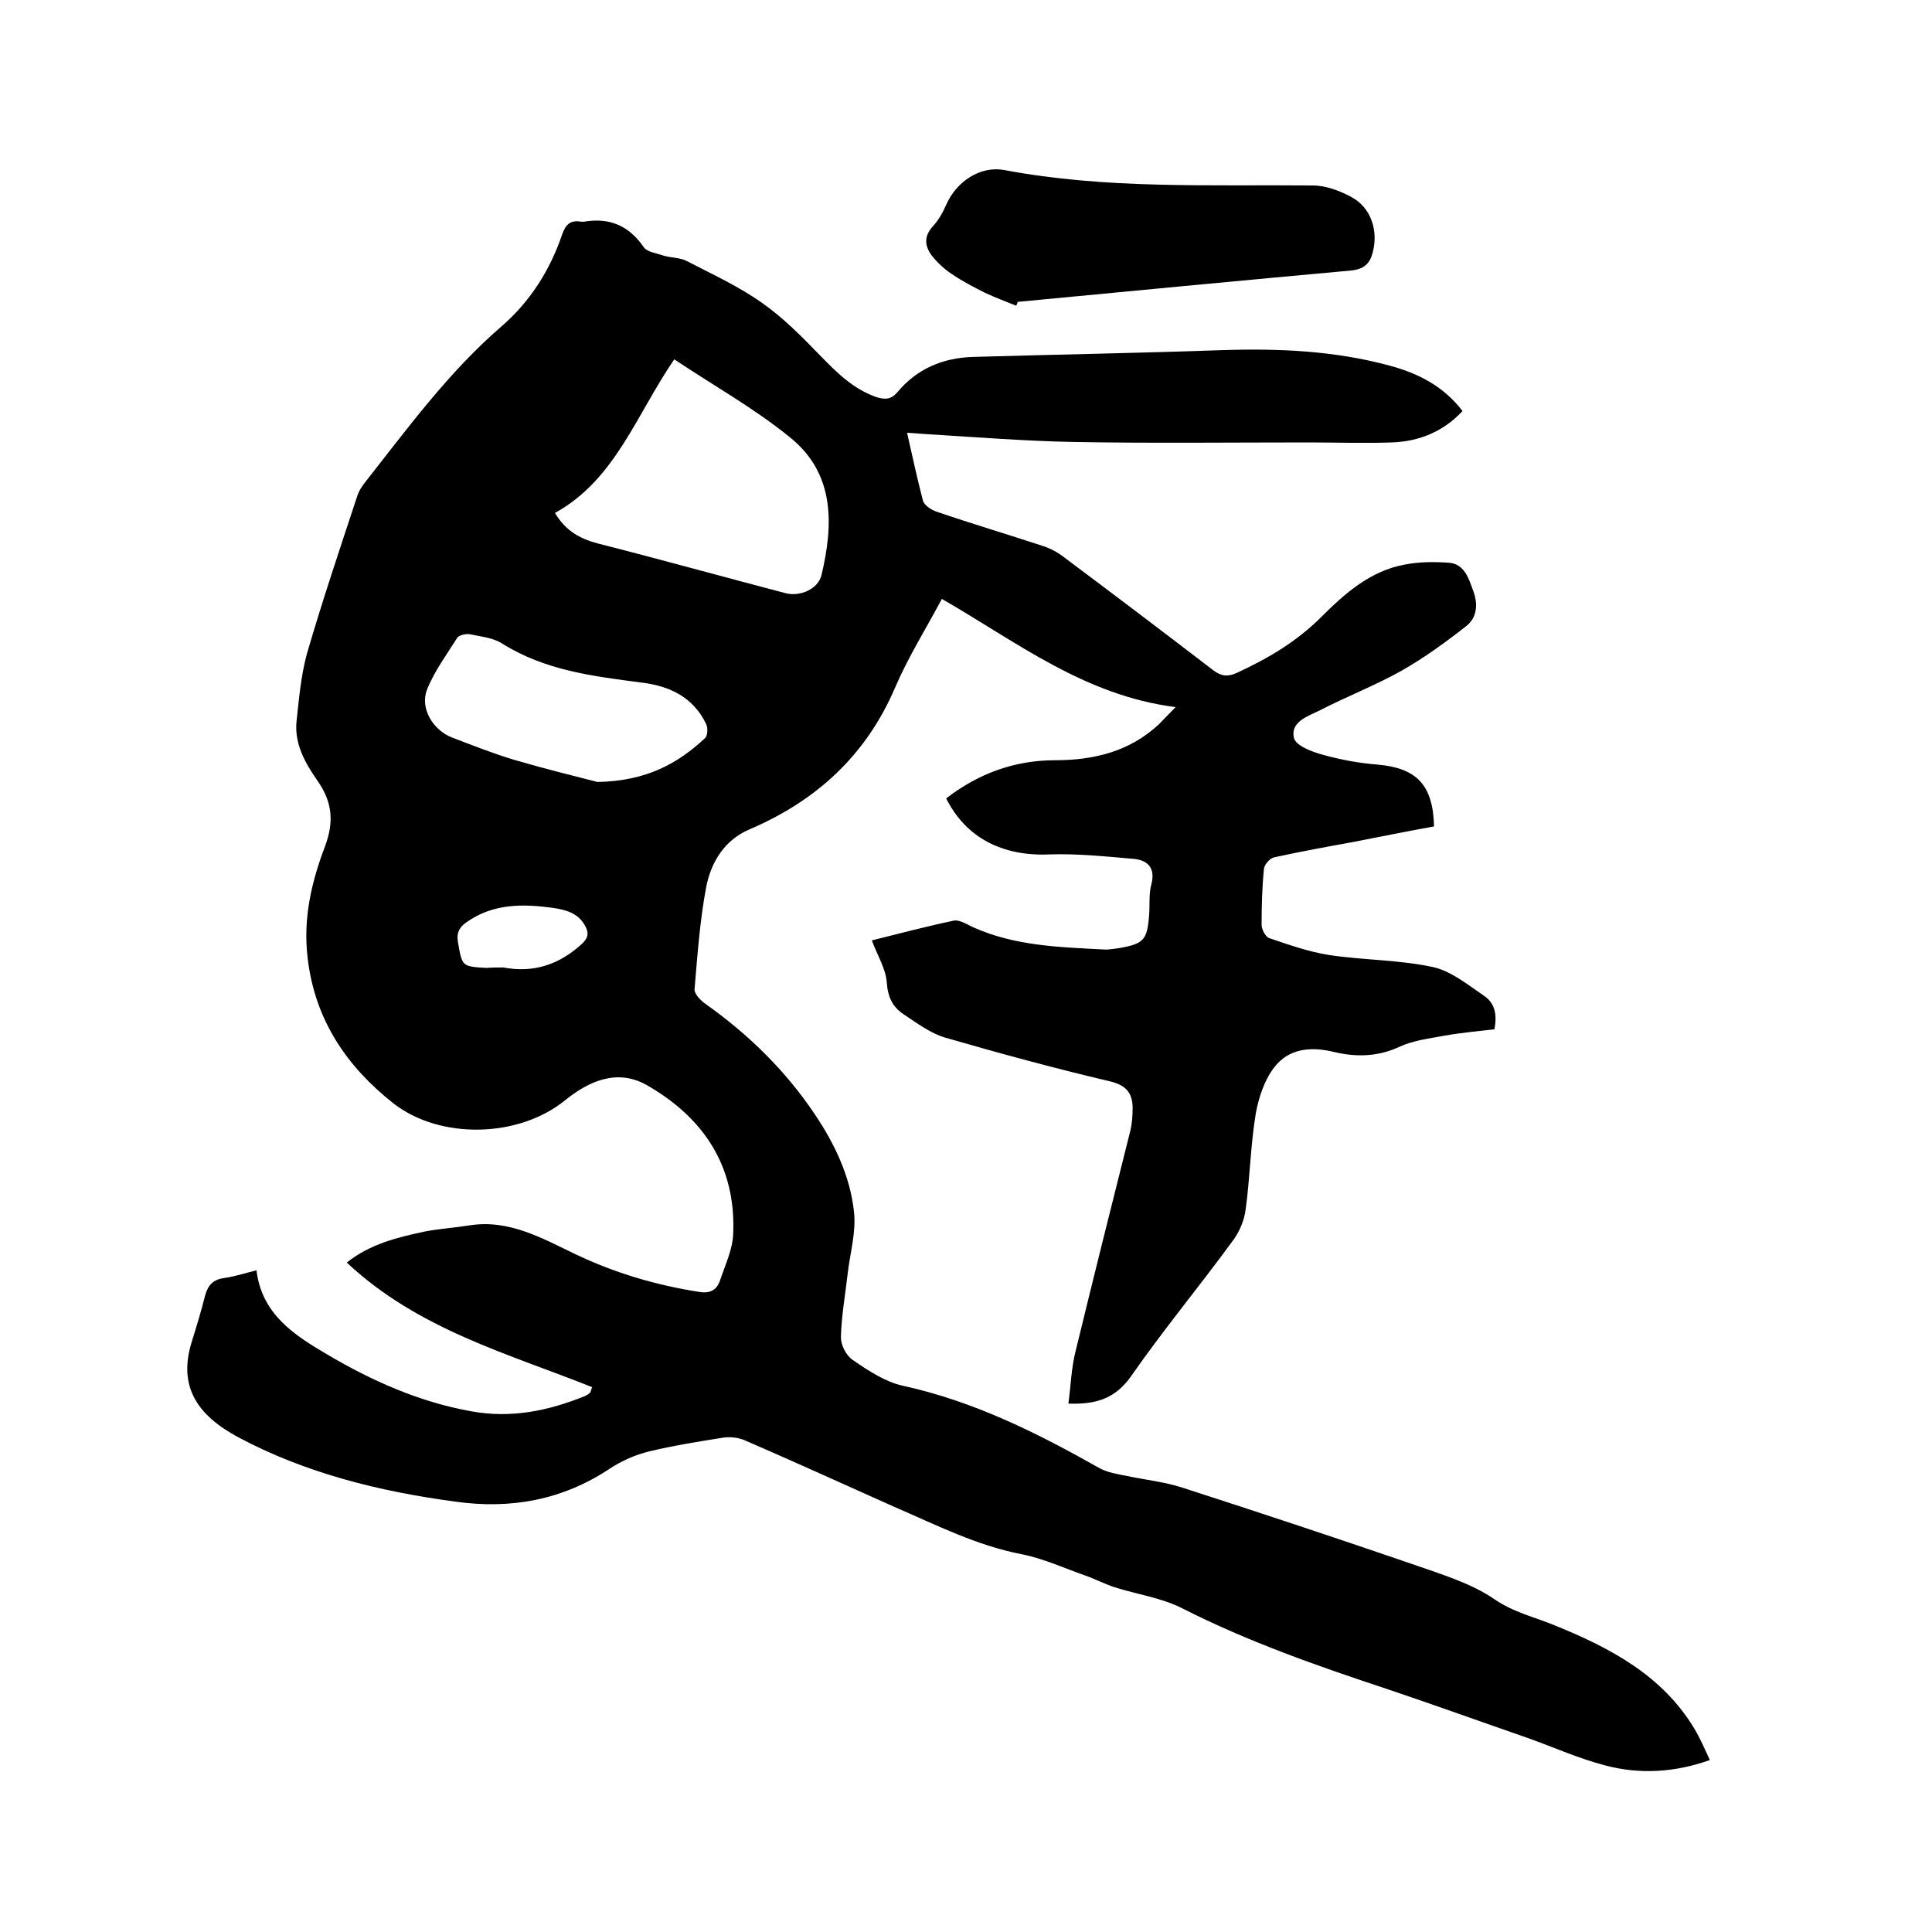
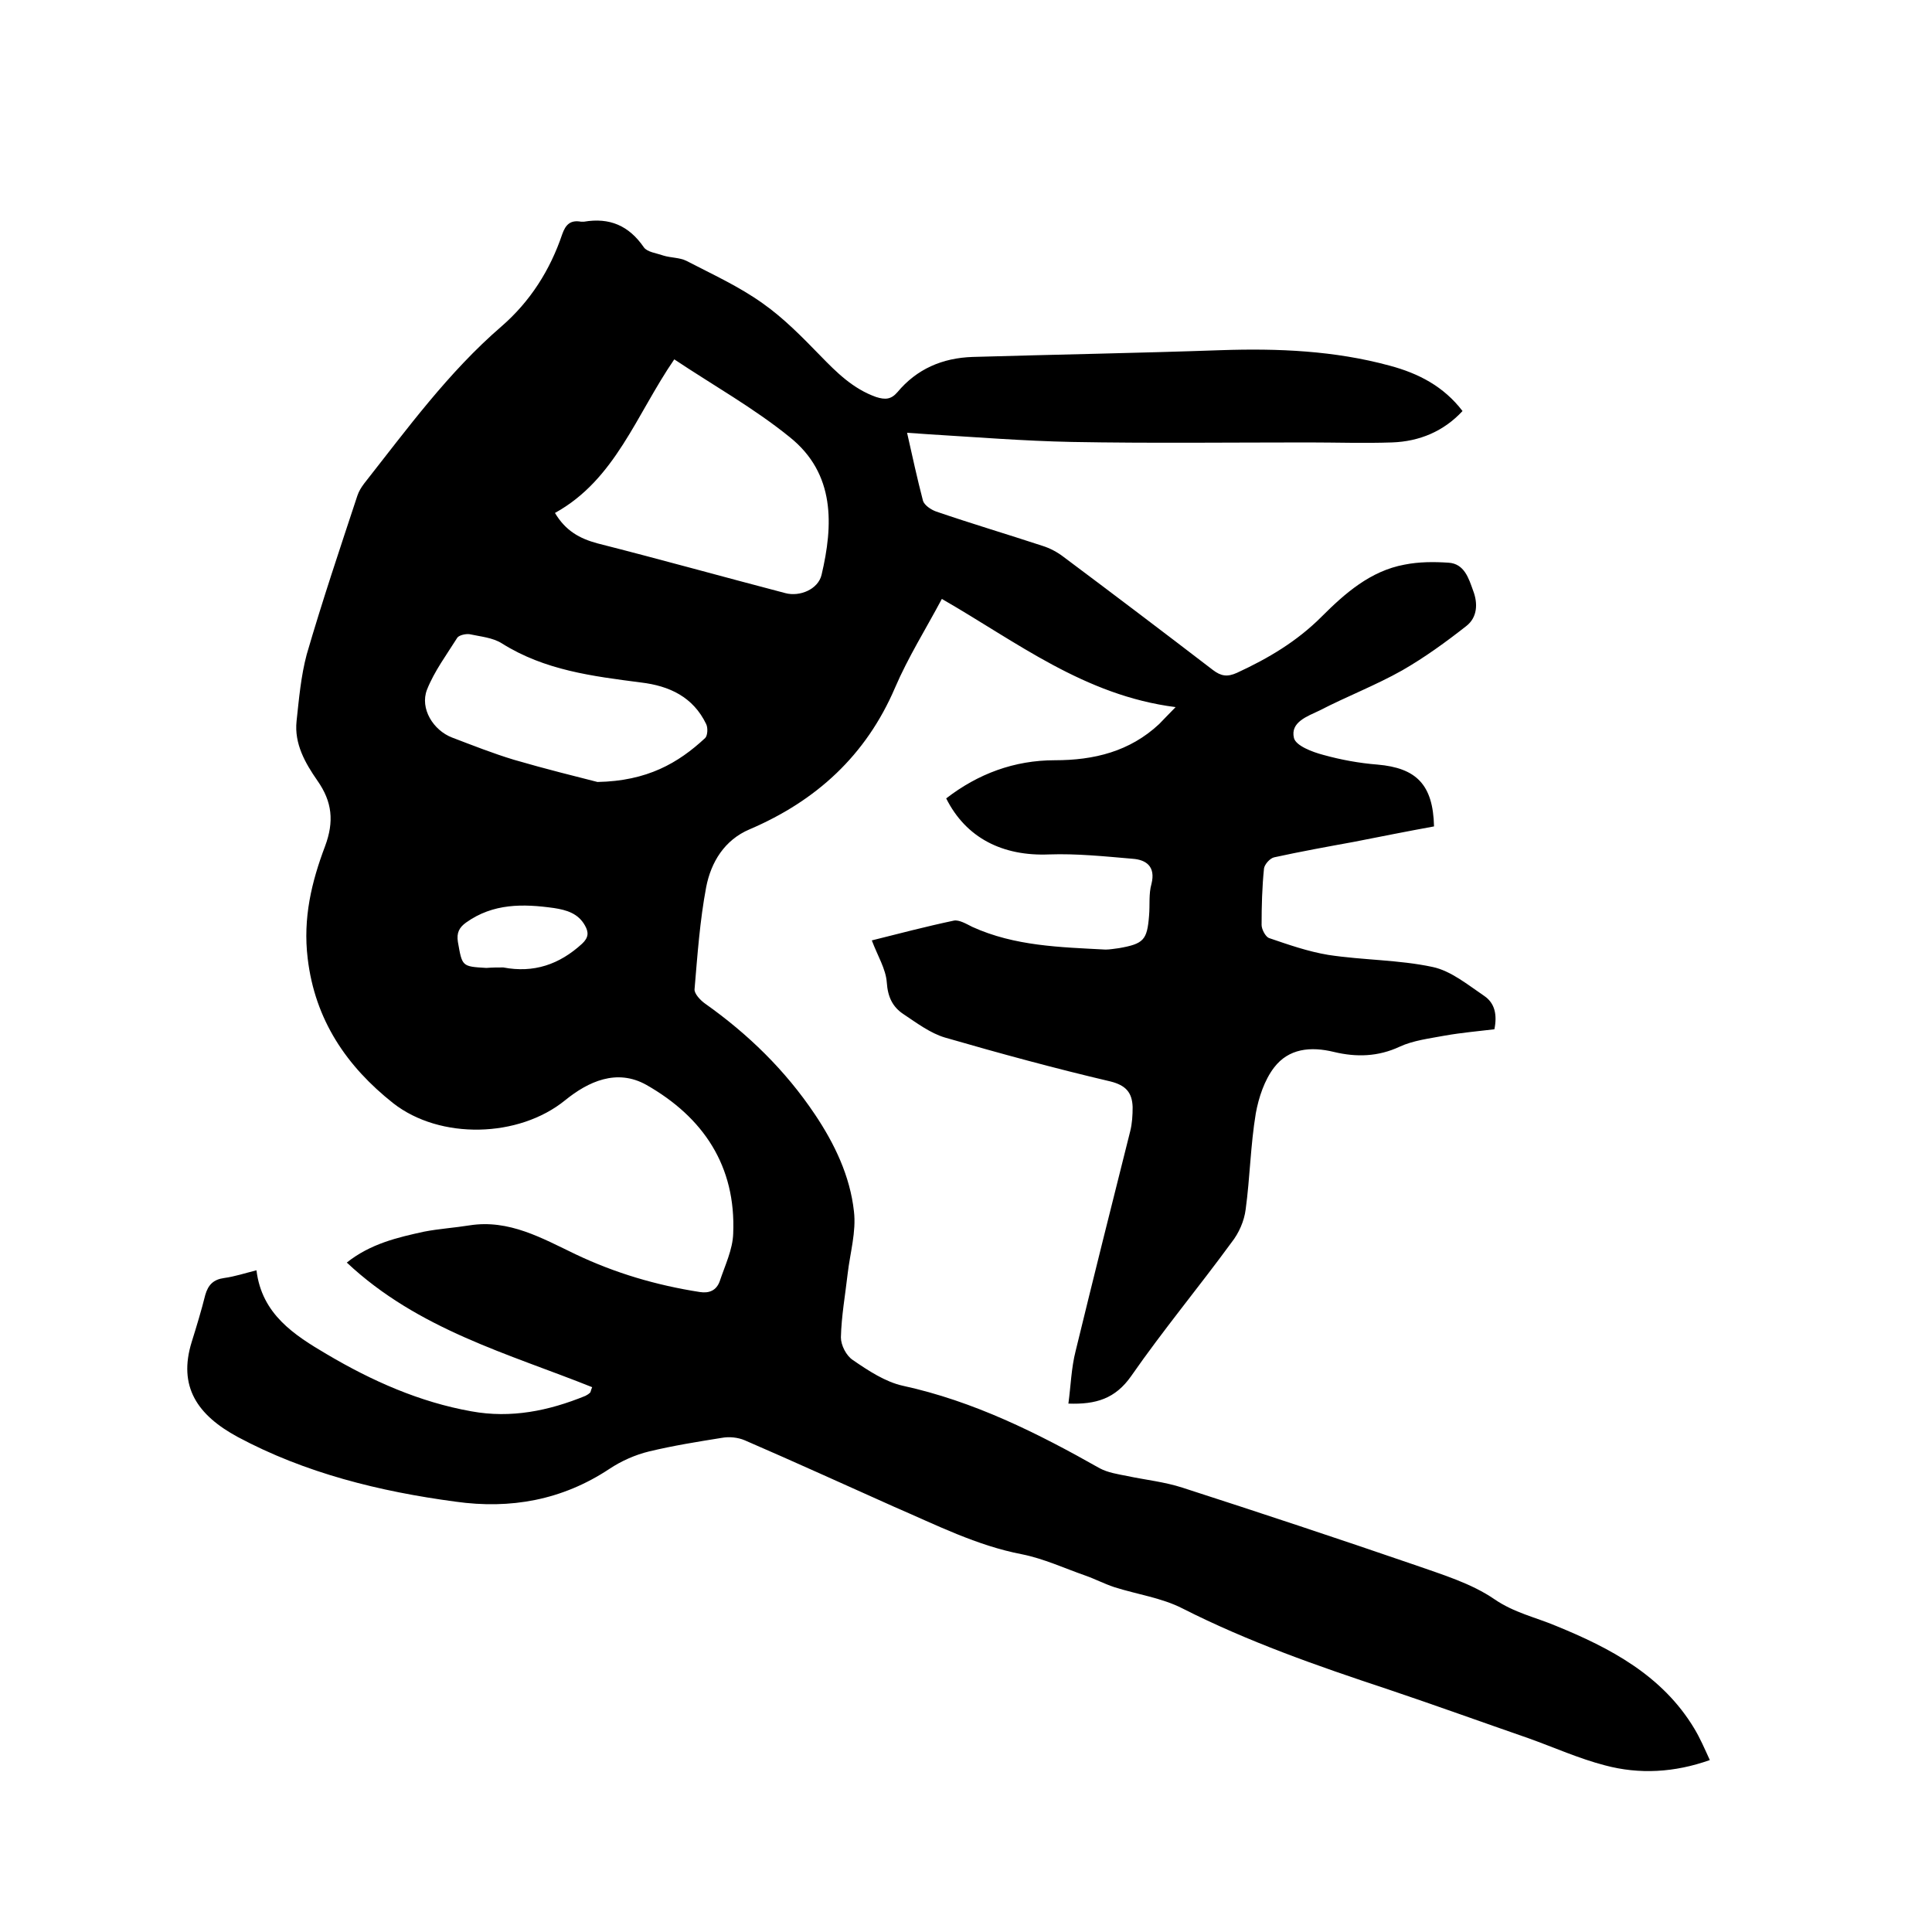
<svg xmlns="http://www.w3.org/2000/svg" enable-background="new 0 0 400 400" viewBox="0 0 400 400">
  <path d="m71.8 261.4c4.9-3.9 10.5-5.2 16-6.4 3.1-.6 6.3-.8 9.4-1.3 8.2-1.3 15.1 2.7 22 6 8.2 3.9 16.7 6.4 25.7 7.8 1.9.3 3.4-.3 4.1-2.2 1.1-3.3 2.7-6.6 2.8-9.9.6-14-6.2-24.1-18-30.8-6.1-3.4-12-.7-16.8 3.2-9.6 7.8-25.9 8.2-35.6.6-9.6-7.6-16.2-17.2-17.7-30-1-8.3.8-15.8 3.6-23.2 1.9-5.1 1.5-9.2-1.6-13.6-2.5-3.6-4.8-7.6-4.3-12.3.5-4.6.9-9.3 2.1-13.8 3.2-11 6.9-22 10.5-32.9.3-.9.8-1.7 1.4-2.5 8.9-11.3 17.4-23 28.4-32.5 6-5.2 10.1-11.7 12.6-19.1.7-2 1.7-3 3.9-2.6h.6c5.3-.9 9.3.8 12.4 5.3.7 1 2.6 1.2 4 1.7 1.6.5 3.4.4 4.8 1.1 5.4 2.8 10.9 5.3 15.8 8.8 4.4 3.1 8.2 7 11.9 10.8 3.4 3.5 6.8 6.9 11.6 8.6 1.9.6 3.1.5 4.4-1 4-4.8 9.3-7.1 15.6-7.3 17.1-.5 34.3-.8 51.4-1.4 11.8-.4 23.5.1 34.9 3.2 6 1.6 11.2 4.3 15.1 9.4-3.9 4.2-8.9 6.3-14.6 6.5-5.8.2-11.6 0-17.4 0-16.3 0-32.6.2-48.9-.1-9.9-.2-19.9-1-29.8-1.6-1.4-.1-2.7-.2-4.3-.3 1.1 4.9 2.1 9.5 3.3 14.1.3.9 1.6 1.8 2.7 2.2 7.3 2.5 14.7 4.7 22 7.1 1.6.5 3.1 1.3 4.4 2.3 10.3 7.7 20.6 15.5 30.9 23.4 1.7 1.3 3 1.5 5 .6 6.5-3 12.4-6.5 17.5-11.6 4.8-4.8 10.1-9.5 17.2-10.8 3-.6 6.1-.6 9.1-.4 3.3.2 4.2 3.3 5.1 5.8 1 2.6.9 5.5-1.4 7.3-4.2 3.3-8.6 6.5-13.3 9.2-5.5 3.1-11.5 5.4-17.1 8.3-2.5 1.2-6.1 2.4-5.3 5.7.4 1.6 3.8 2.9 6.1 3.5 3.6 1 7.4 1.7 11.2 2 8 .7 11.5 4.1 11.7 12.8-5.5 1-11 2.1-16.6 3.2-5.5 1-11 2-16.5 3.2-.9.2-2 1.5-2.1 2.3-.4 3.9-.5 7.8-.5 11.7 0 .9.8 2.4 1.5 2.7 4.1 1.4 8.1 2.8 12.3 3.5 7.2 1.1 14.6 1 21.6 2.5 3.8.8 7.3 3.7 10.7 6 2.2 1.5 2.7 3.9 2.1 6.9-3.3.4-6.8.7-10.2 1.3-3.2.6-6.6 1-9.4 2.3-4.5 2.1-9 2.2-13.6 1.1-4.9-1.2-9.4-.7-12.4 3.2-2 2.6-3.2 6.2-3.8 9.5-1.1 6.6-1.2 13.3-2.1 19.9-.3 2.4-1.4 4.9-2.9 6.8-6.8 9.3-14.2 18.2-20.8 27.7-3.3 4.7-7.3 5.9-13 5.7.5-3.7.6-7.4 1.5-10.9 3.7-15.2 7.5-30.4 11.3-45.5.4-1.6.5-3.3.5-5-.1-3-1.4-4.5-4.6-5.3-11.5-2.7-22.9-5.8-34.3-9.1-3-.9-5.8-3-8.5-4.8-2.3-1.5-3.3-3.6-3.5-6.6-.2-2.8-1.9-5.5-3.1-8.7 5.6-1.4 11.3-2.9 17-4.1 1.1-.2 2.6.7 3.8 1.3 8.8 4 18.2 4.2 27.6 4.7.9 0 1.9-.2 2.8-.3 5.1-.9 5.8-1.7 6.2-6.7.2-2.2-.1-4.5.5-6.6.9-3.6-1.1-5-3.9-5.2-5.8-.5-11.6-1.1-17.3-.9-9.6.4-17.2-3.4-21.3-11.6 6.6-5.1 14.1-7.9 22.5-7.9 8.1 0 15.5-1.8 21.6-7.5.9-.9 1.7-1.8 3.4-3.5-18.9-2.4-32.9-13.5-48.4-22.4-3.3 6.2-7 12.1-9.7 18.4-6 14-16.3 23.4-30.1 29.3-5.2 2.2-8 6.8-9 12-1.3 6.9-1.8 14-2.4 21.1-.1.9 1.2 2.3 2.2 3 8.9 6.3 16.6 13.8 22.7 22.9 4.1 6.1 7.3 12.8 8.1 20.1.5 4.2-.8 8.6-1.3 12.9-.5 4.4-1.3 8.8-1.4 13.2 0 1.6 1.1 3.8 2.5 4.7 3.2 2.2 6.7 4.5 10.3 5.3 14.7 3.2 27.9 9.8 40.8 17.1 1.7.9 3.7 1.2 5.7 1.6 3.8.8 7.7 1.2 11.4 2.4 16.1 5.2 32.1 10.5 48.1 16 5.7 2 11.7 3.8 16.5 7.1 4.1 2.8 8.4 3.7 12.7 5.5 11.3 4.6 22.1 10.3 28.7 21.3 1.2 2 2.1 4.1 3.2 6.5-7.3 2.6-14.6 3-21.7 1.1-5.4-1.4-10.5-3.7-15.8-5.6-9.8-3.4-19.5-6.9-29.3-10.2-14.5-4.8-28.8-9.8-42.4-16.7-4.3-2.2-9.4-2.9-14.1-4.4-2.1-.7-4-1.7-6-2.4-4.3-1.5-8.6-3.5-13.1-4.4-9.4-1.8-17.8-6.1-26.4-9.8-10.3-4.6-20.6-9.3-31-13.8-1.4-.6-3.2-.8-4.8-.5-5 .8-10 1.6-15 2.8-2.9.7-5.8 2-8.2 3.6-9.8 6.5-20.5 8.4-31.9 6.8-15.7-2.1-31.1-5.9-45.1-13.4-8.3-4.5-12.4-10.4-9.5-19.7 1-3.2 2-6.5 2.8-9.7.6-2.1 1.7-3.2 3.9-3.5s4.3-1 6.7-1.6c1.1 9.1 7.8 13.4 14.6 17.4 9.3 5.5 19.2 9.9 29.9 11.8 8.2 1.5 16-.1 23.6-3.2.4-.2.7-.4 1-.7.1-.1.1-.4.4-1.1-17.2-6.9-36-11.9-50.8-25.8zm43.1-155.2c2.2 3.7 5.1 5.3 8.8 6.3 13 3.3 25.9 6.9 38.9 10.3 3 .8 6.8-.8 7.5-3.8 2.4-10.2 2.9-20.9-6.6-28.5-7.4-6-15.8-10.7-23.9-16.1-7.9 11.5-12.2 24.9-24.7 31.8zm8.8 55.7c10.3-.2 16.7-3.9 22.3-9.1.5-.5.6-2.1.2-2.9-2.7-5.6-7.6-7.9-13.5-8.6-10-1.3-19.9-2.5-28.8-8.1-1.9-1.2-4.4-1.4-6.7-1.9-.8-.1-2.1.2-2.5.7-2.2 3.5-4.8 7-6.3 10.8-1.5 3.9 1.3 8.4 5.2 9.9 4.2 1.6 8.5 3.3 12.8 4.6 6.5 1.9 13 3.5 17.3 4.6zm-19.5 38.4c6.3 1.2 11.6-.6 16.3-4.9 1.4-1.3 1.4-2.4.6-3.8-1.4-2.5-3.8-3.2-6.4-3.6-6.4-.9-12.6-1-18.2 3-1.4 1-2 2.1-1.7 4 .9 5.1.8 5.1 5.9 5.4 1.2-.1 2.4-.1 3.5-.1z" />
-   <path d="m210.4 63.3c-2.2-.9-4.4-1.7-6.5-2.7-2.4-1.2-4.7-2.4-6.9-3.9-1.5-1-3-2.4-4.1-3.8-1.4-1.9-1.7-3.9.2-6 1.2-1.3 2.1-2.9 2.8-4.5 2.1-4.8 7-8.1 12-7.2 21.2 4 42.5 3 63.9 3.2 2.7 0 5.6 1.1 8 2.4 4.1 2.2 5.6 7 4.4 11.5-.6 2.3-1.8 3.4-4.4 3.7-23 2.1-46.1 4.3-69.1 6.5 0 .2-.2.5-.3.8z" />
</svg>